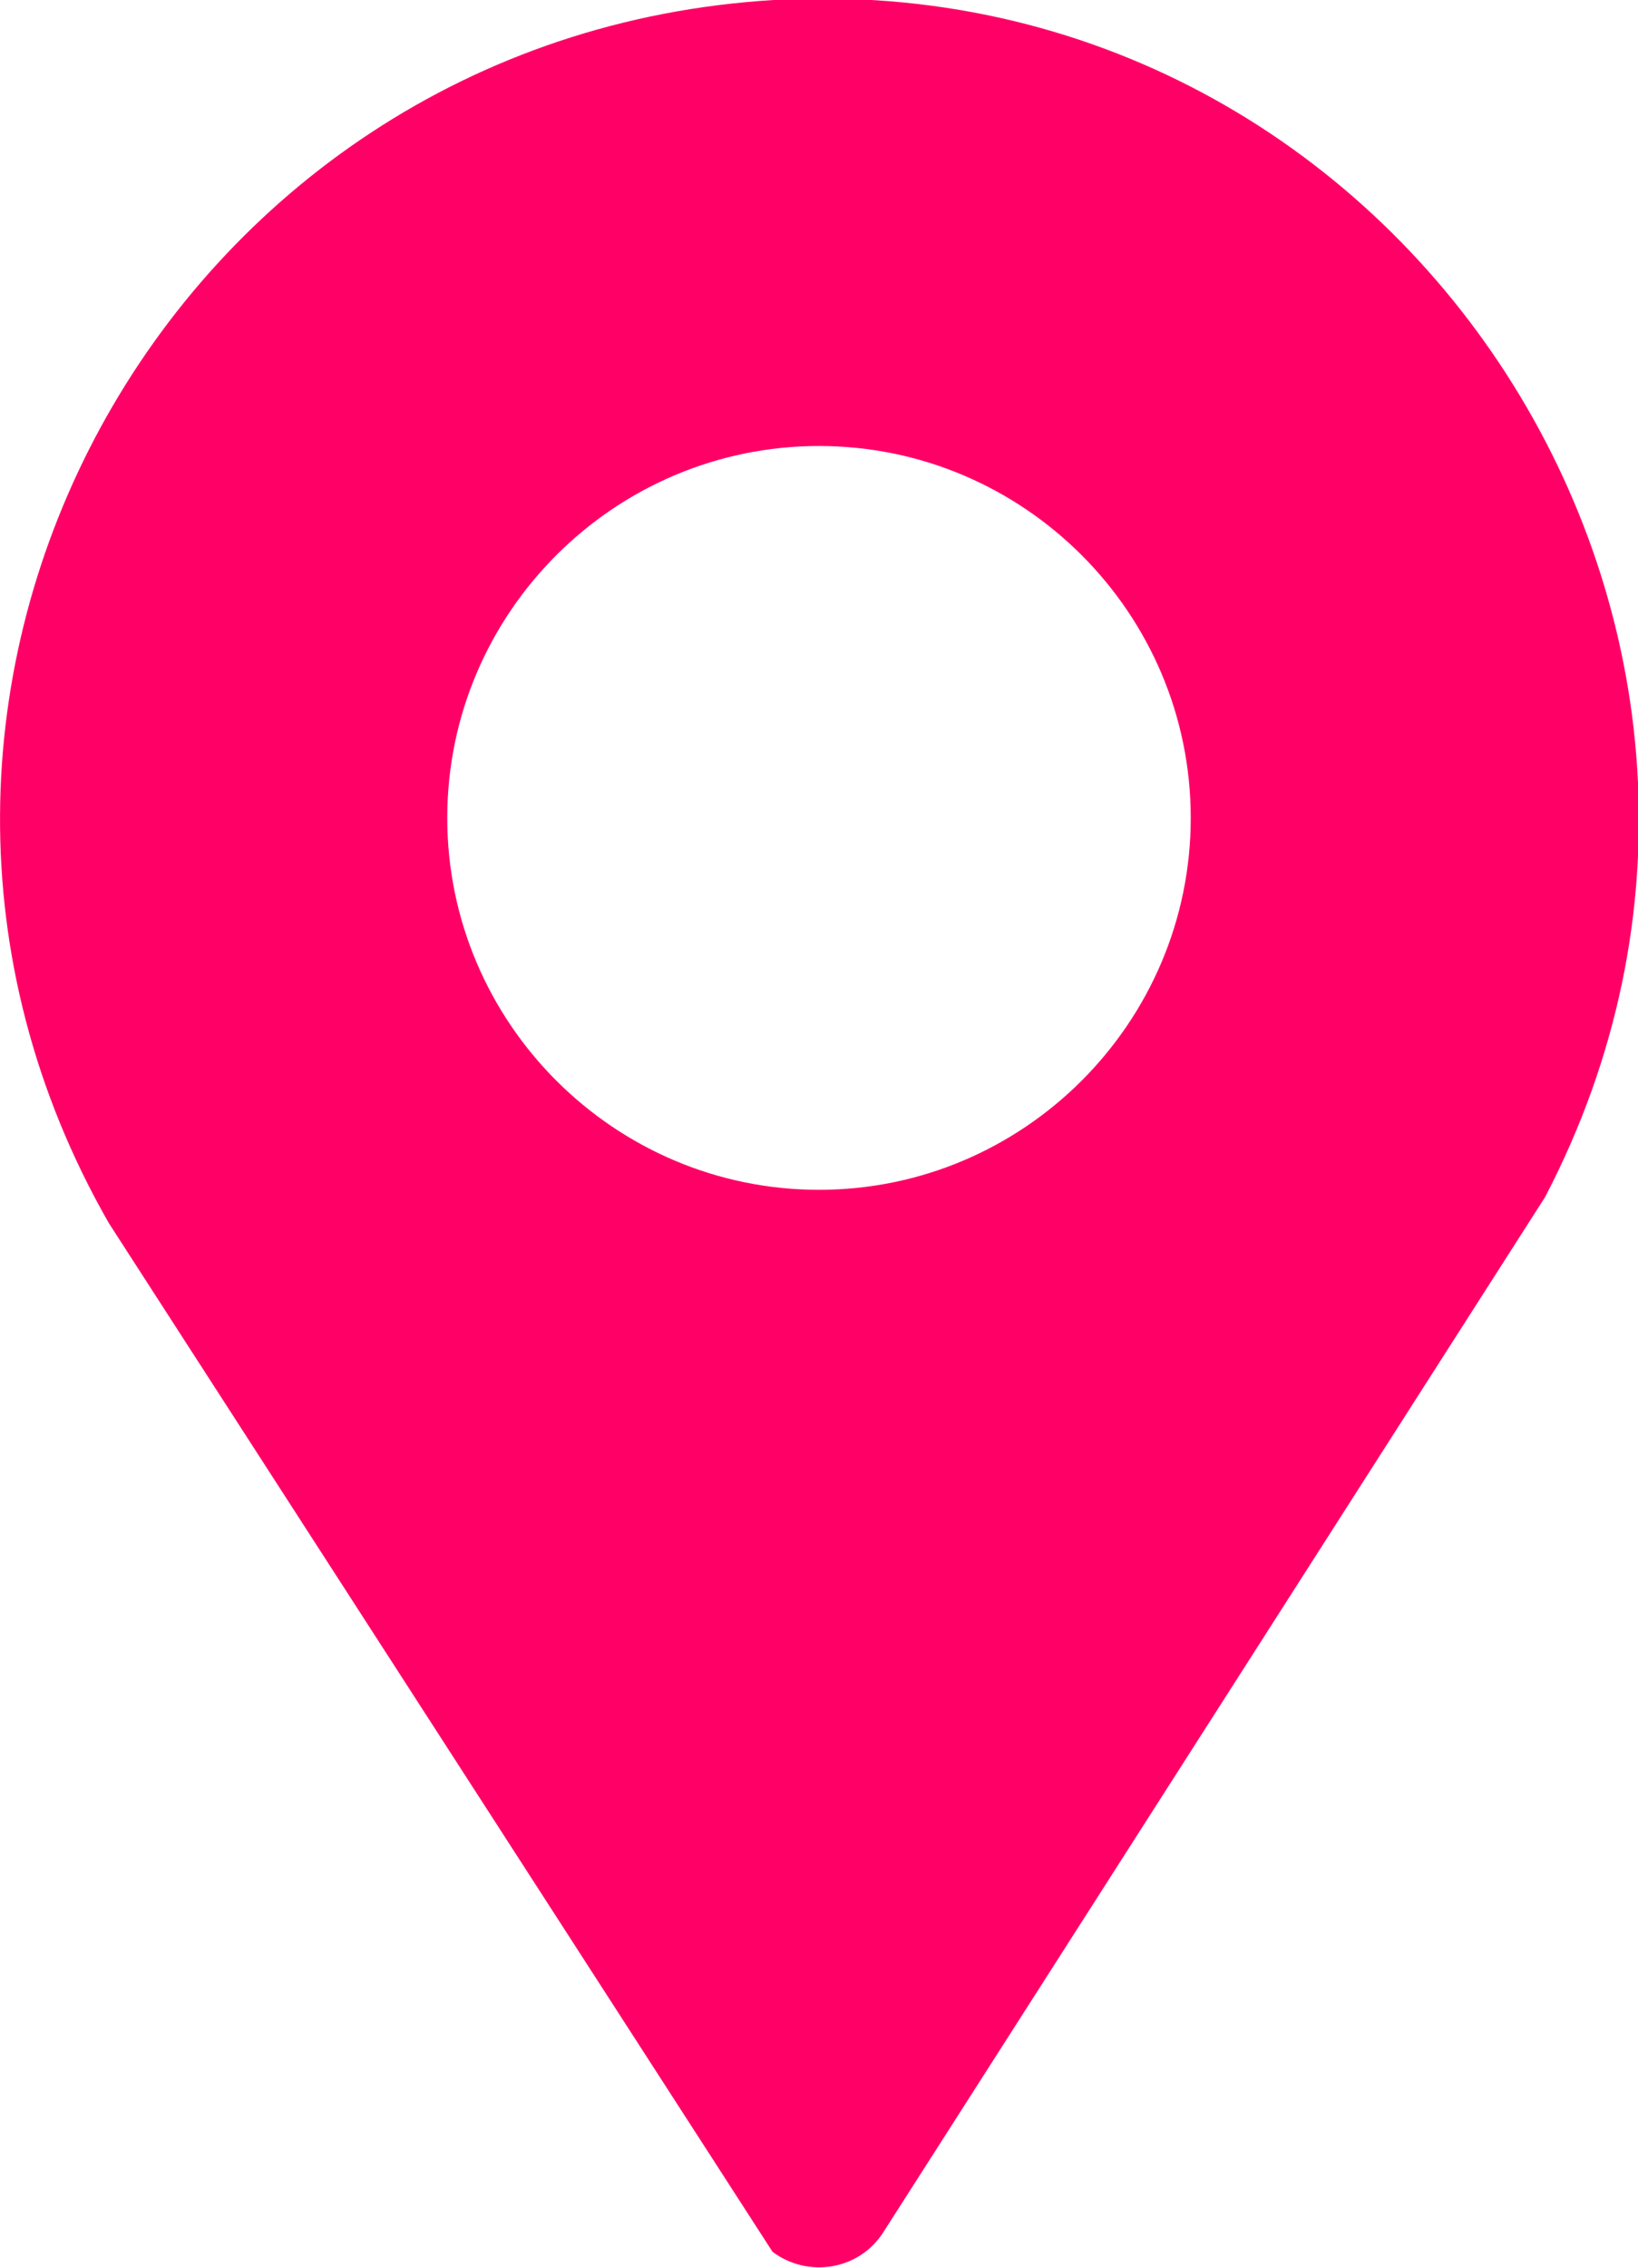
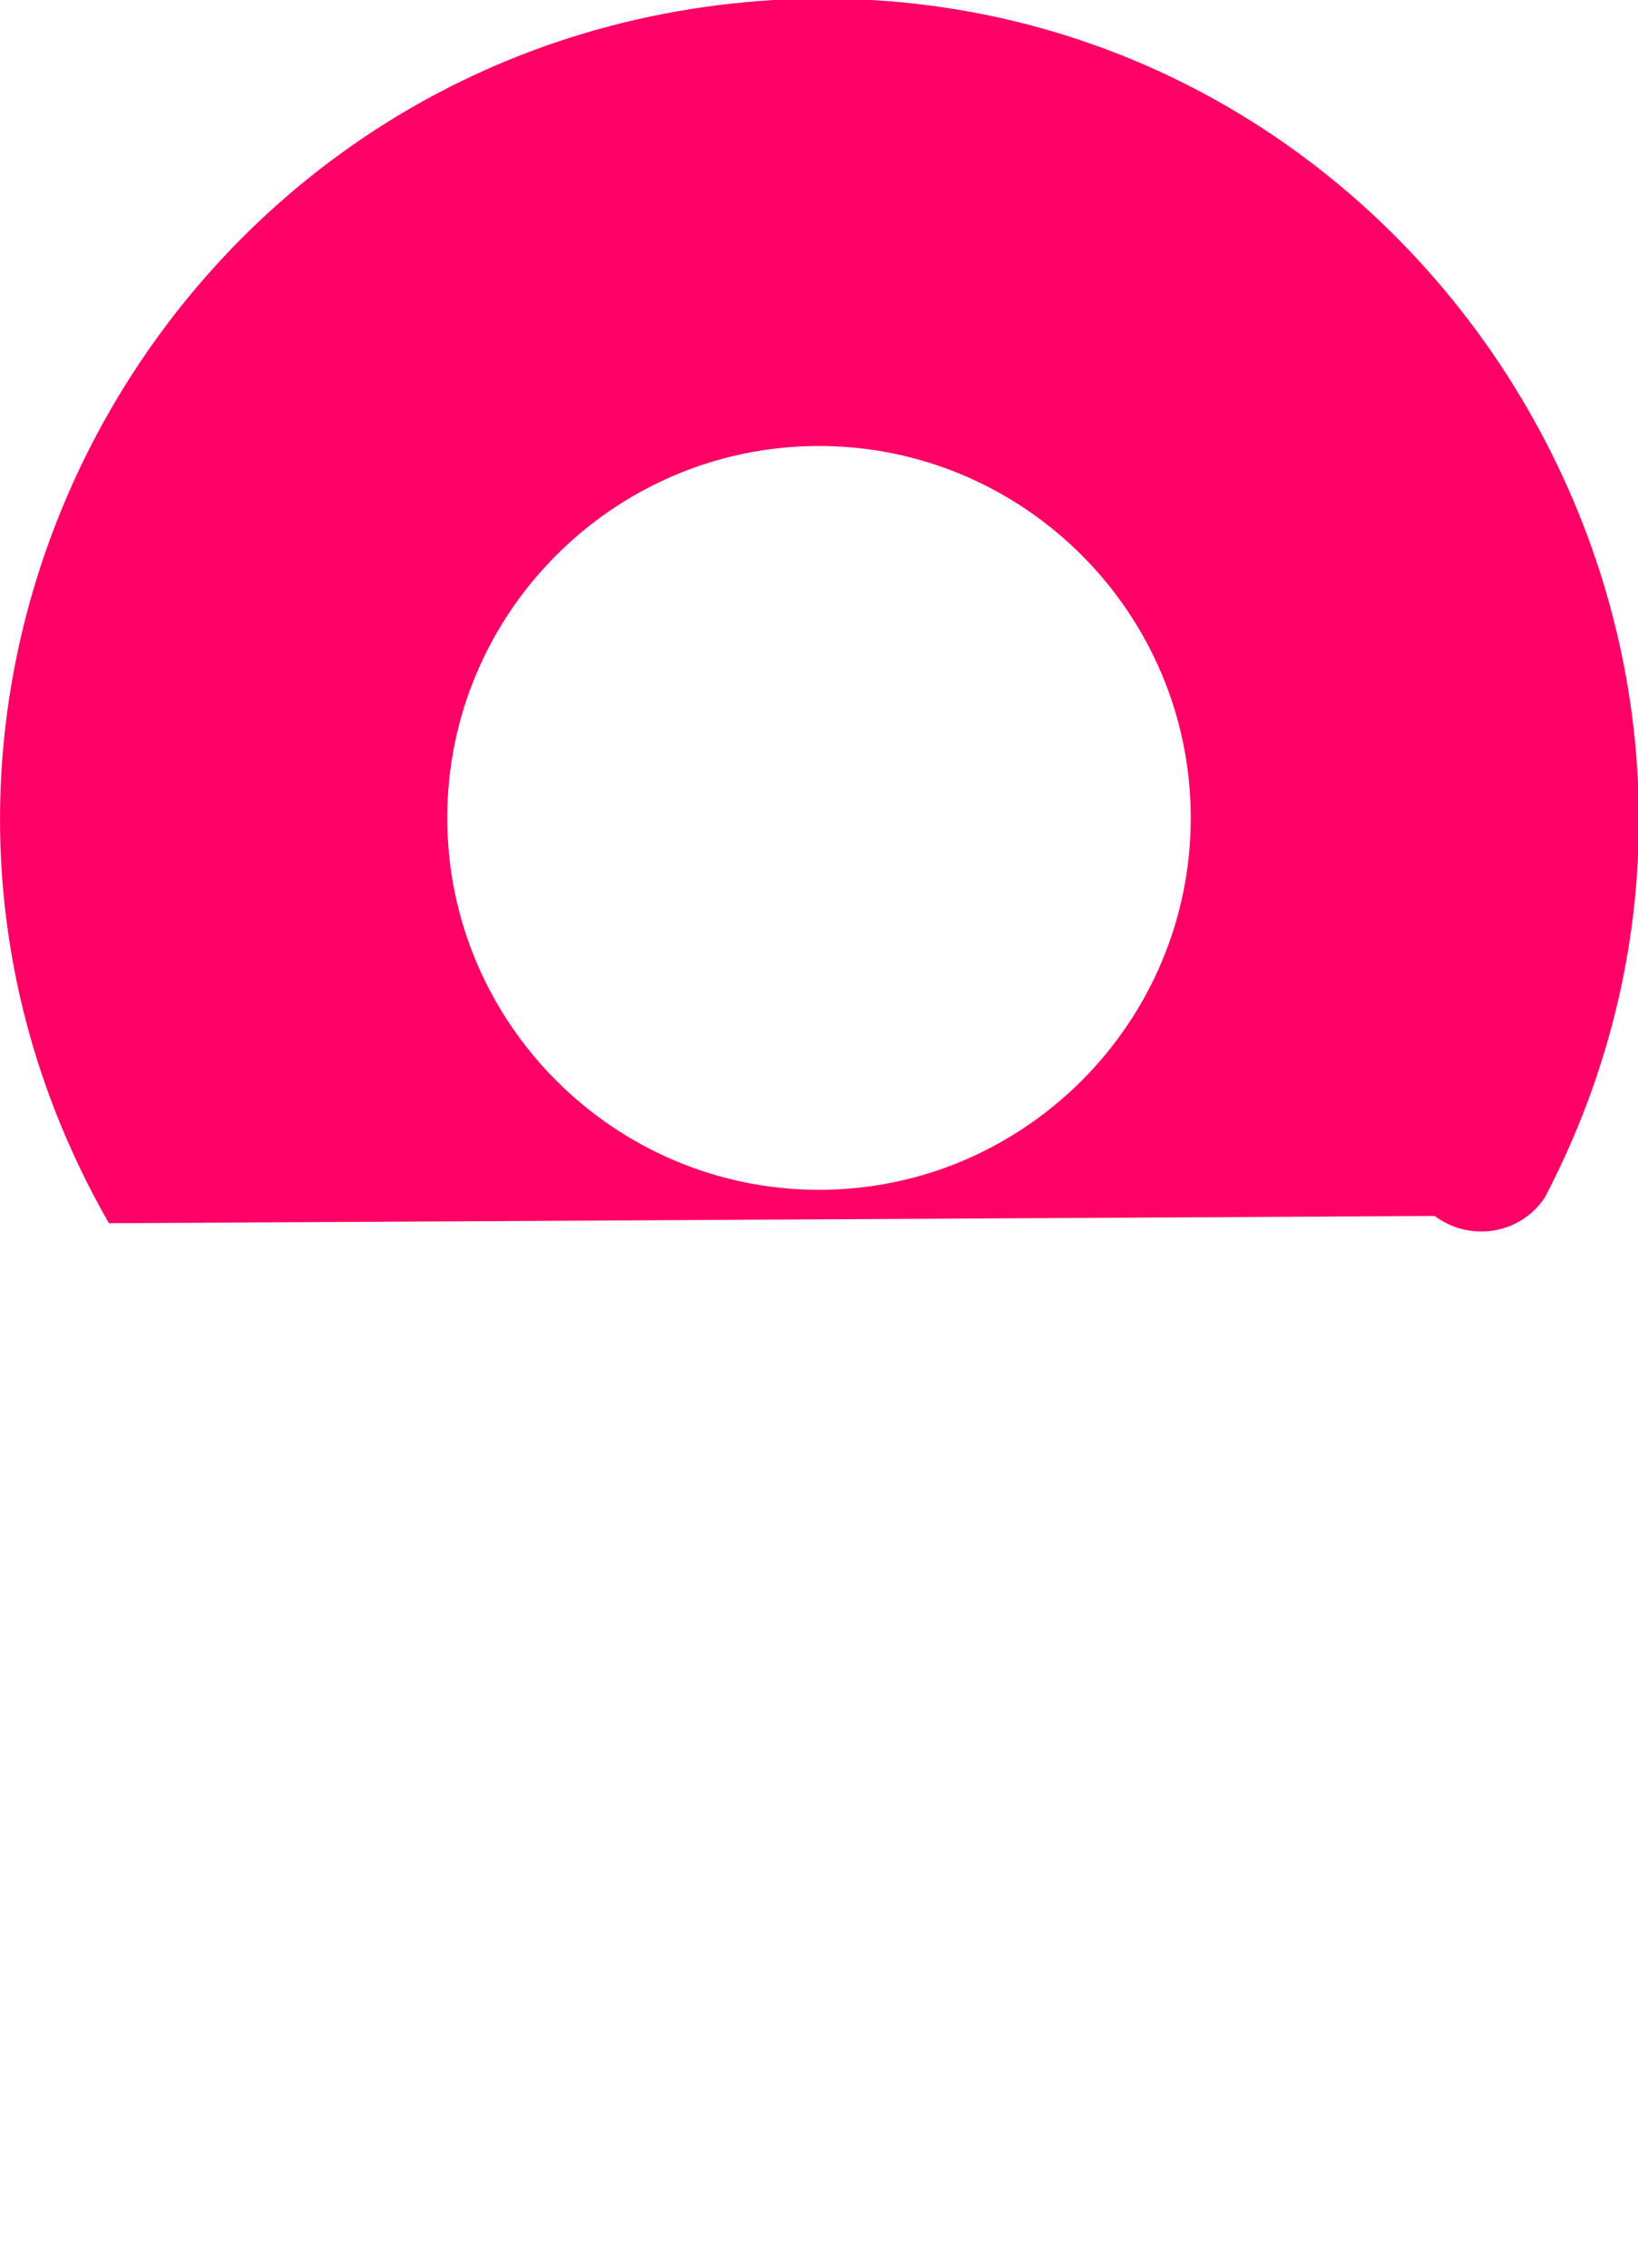
<svg xmlns="http://www.w3.org/2000/svg" id="Capa_2" data-name="Capa 2" viewBox="0 0 11.28 15.61">
  <defs>
    <style>      .cls-1 {        fill: #f06;      }    </style>
  </defs>
  <g id="Capa_1-2" data-name="Capa 1">
-     <path class="cls-1" d="M5.33,0c4.35-.25,7.33,4.37,5.31,8.24l-4.56,7.13c-.17.26-.52.31-.76.13L.75,8.42C-1.33,4.79,1.15.25,5.33,0ZM8.2,5.63c0-1.41-1.15-2.56-2.56-2.56s-2.56,1.15-2.56,2.56,1.15,2.56,2.56,2.56,2.56-1.15,2.56-2.56Z" />
+     <path class="cls-1" d="M5.33,0c4.35-.25,7.33,4.37,5.31,8.24c-.17.26-.52.31-.76.13L.75,8.42C-1.33,4.79,1.15.25,5.33,0ZM8.2,5.63c0-1.41-1.15-2.56-2.56-2.56s-2.56,1.15-2.56,2.56,1.15,2.56,2.56,2.56,2.56-1.15,2.56-2.56Z" />
  </g>
</svg>